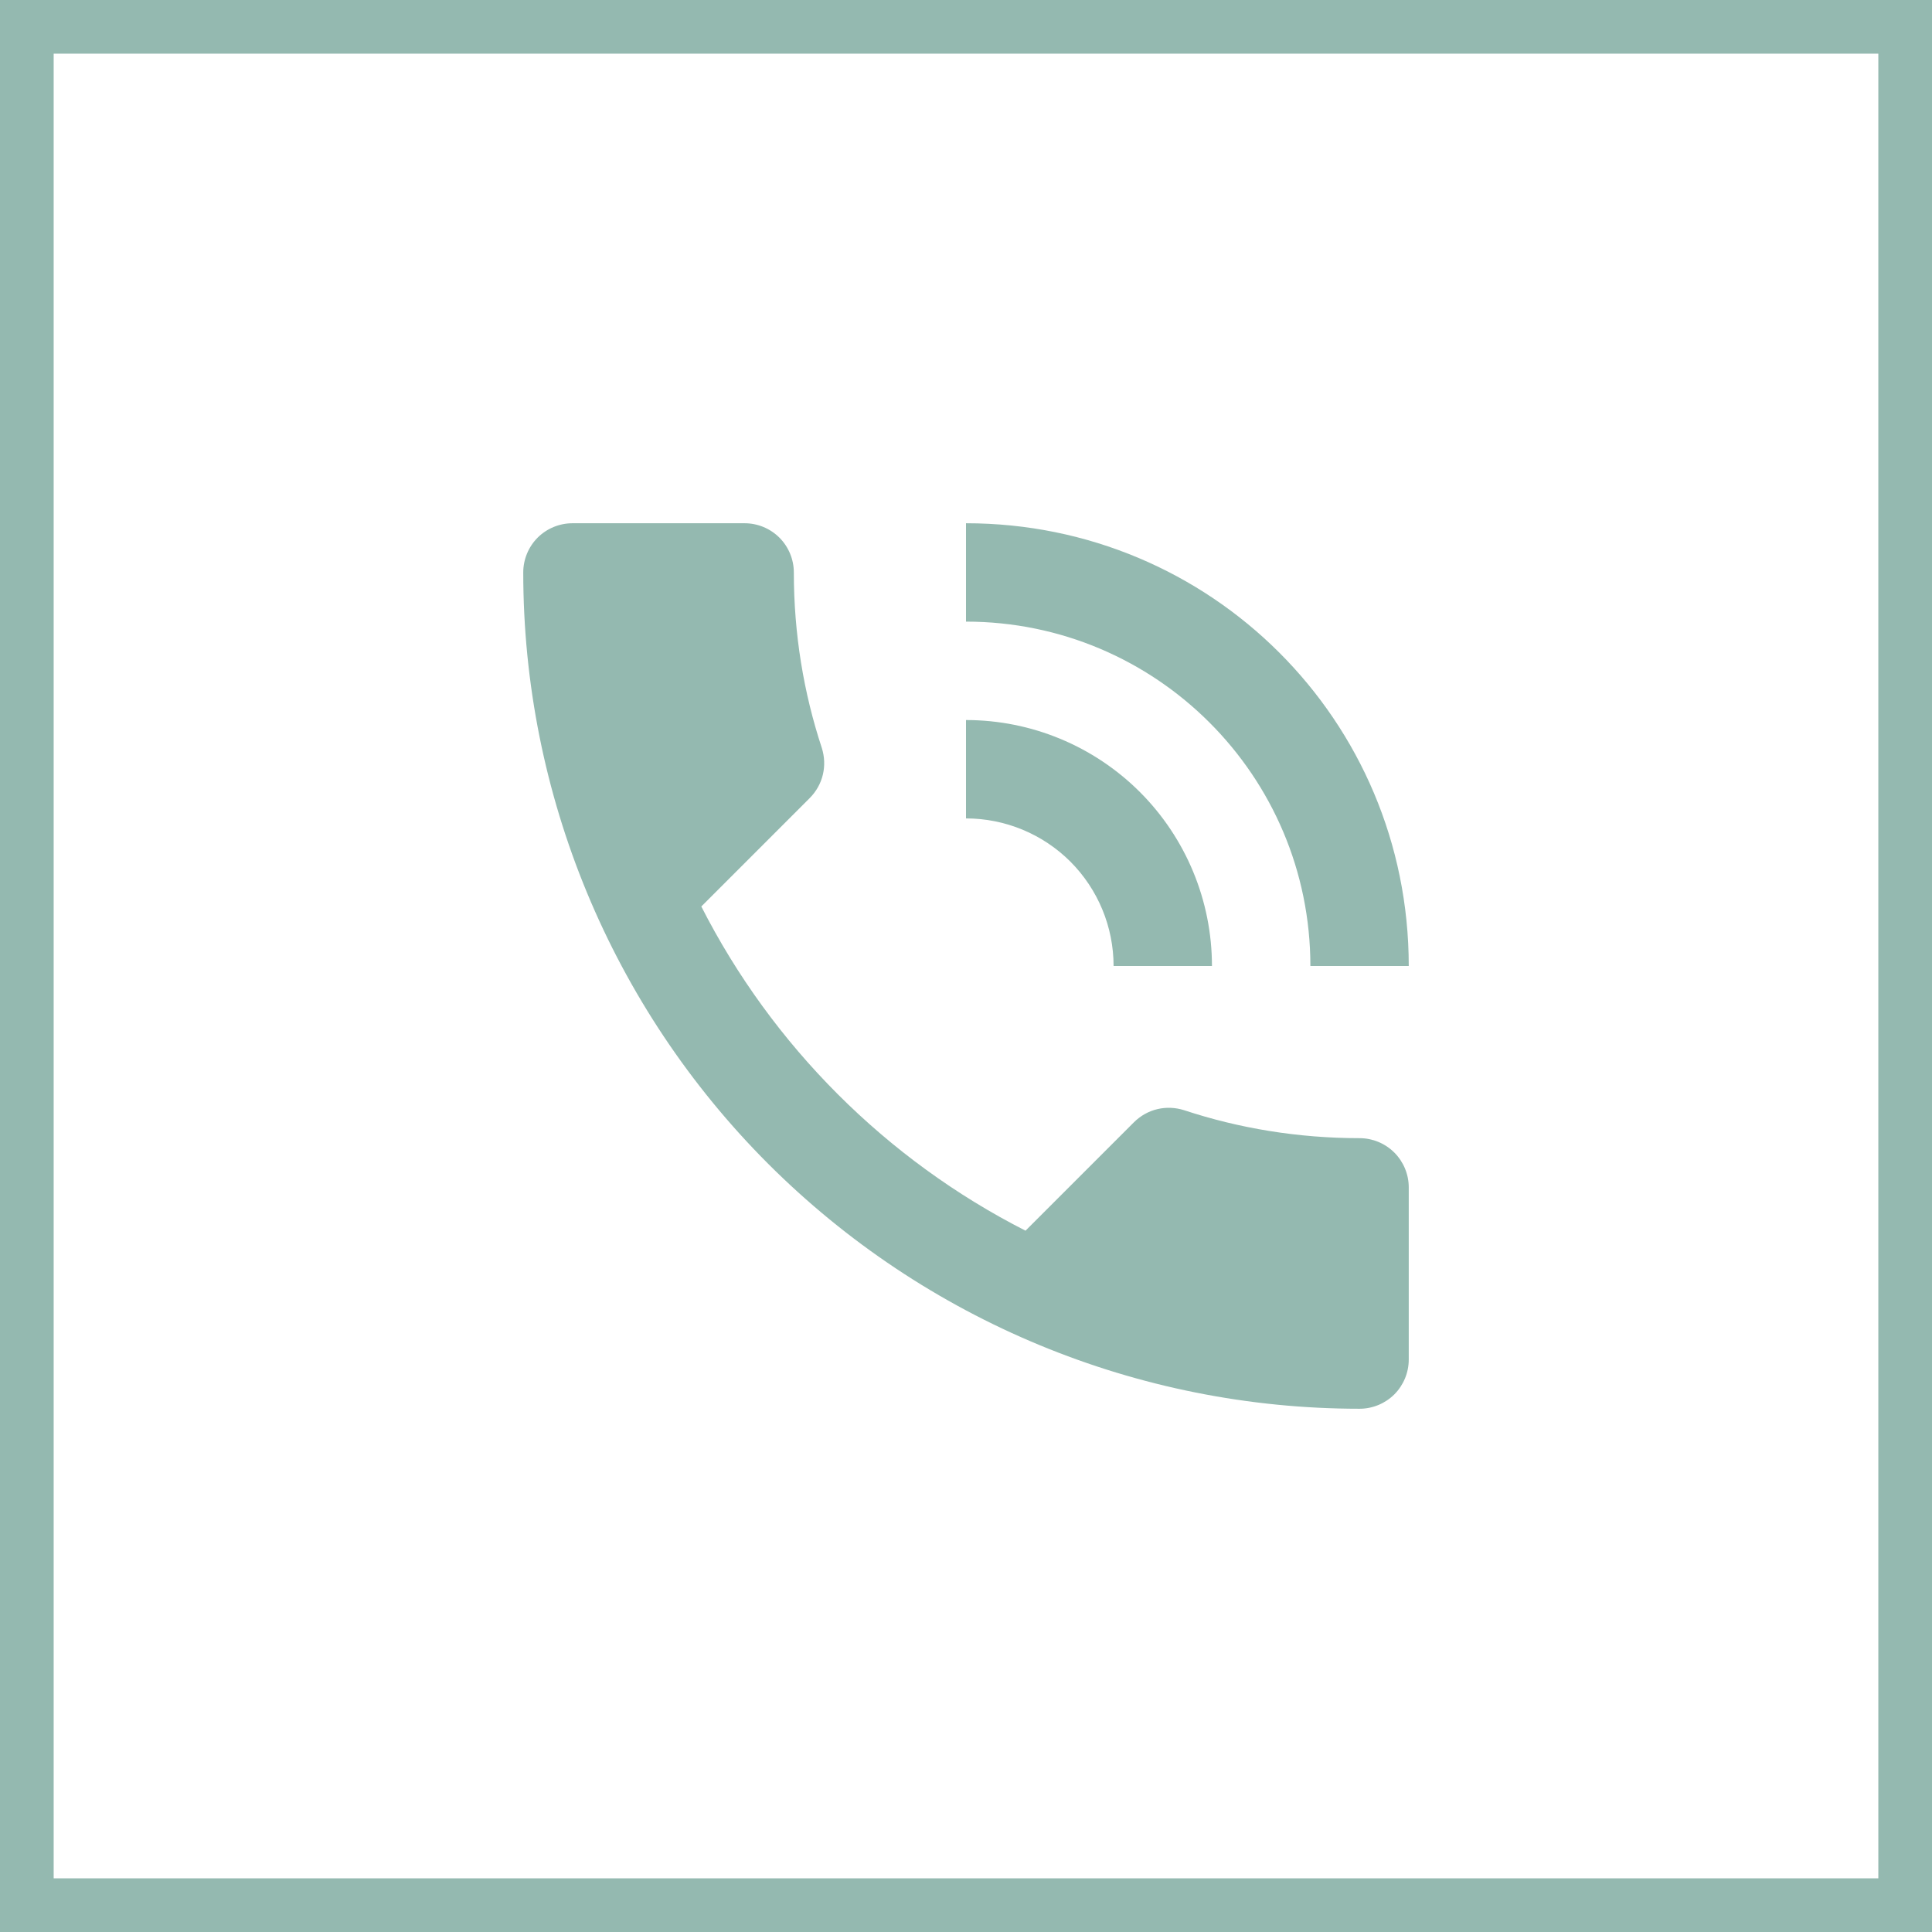
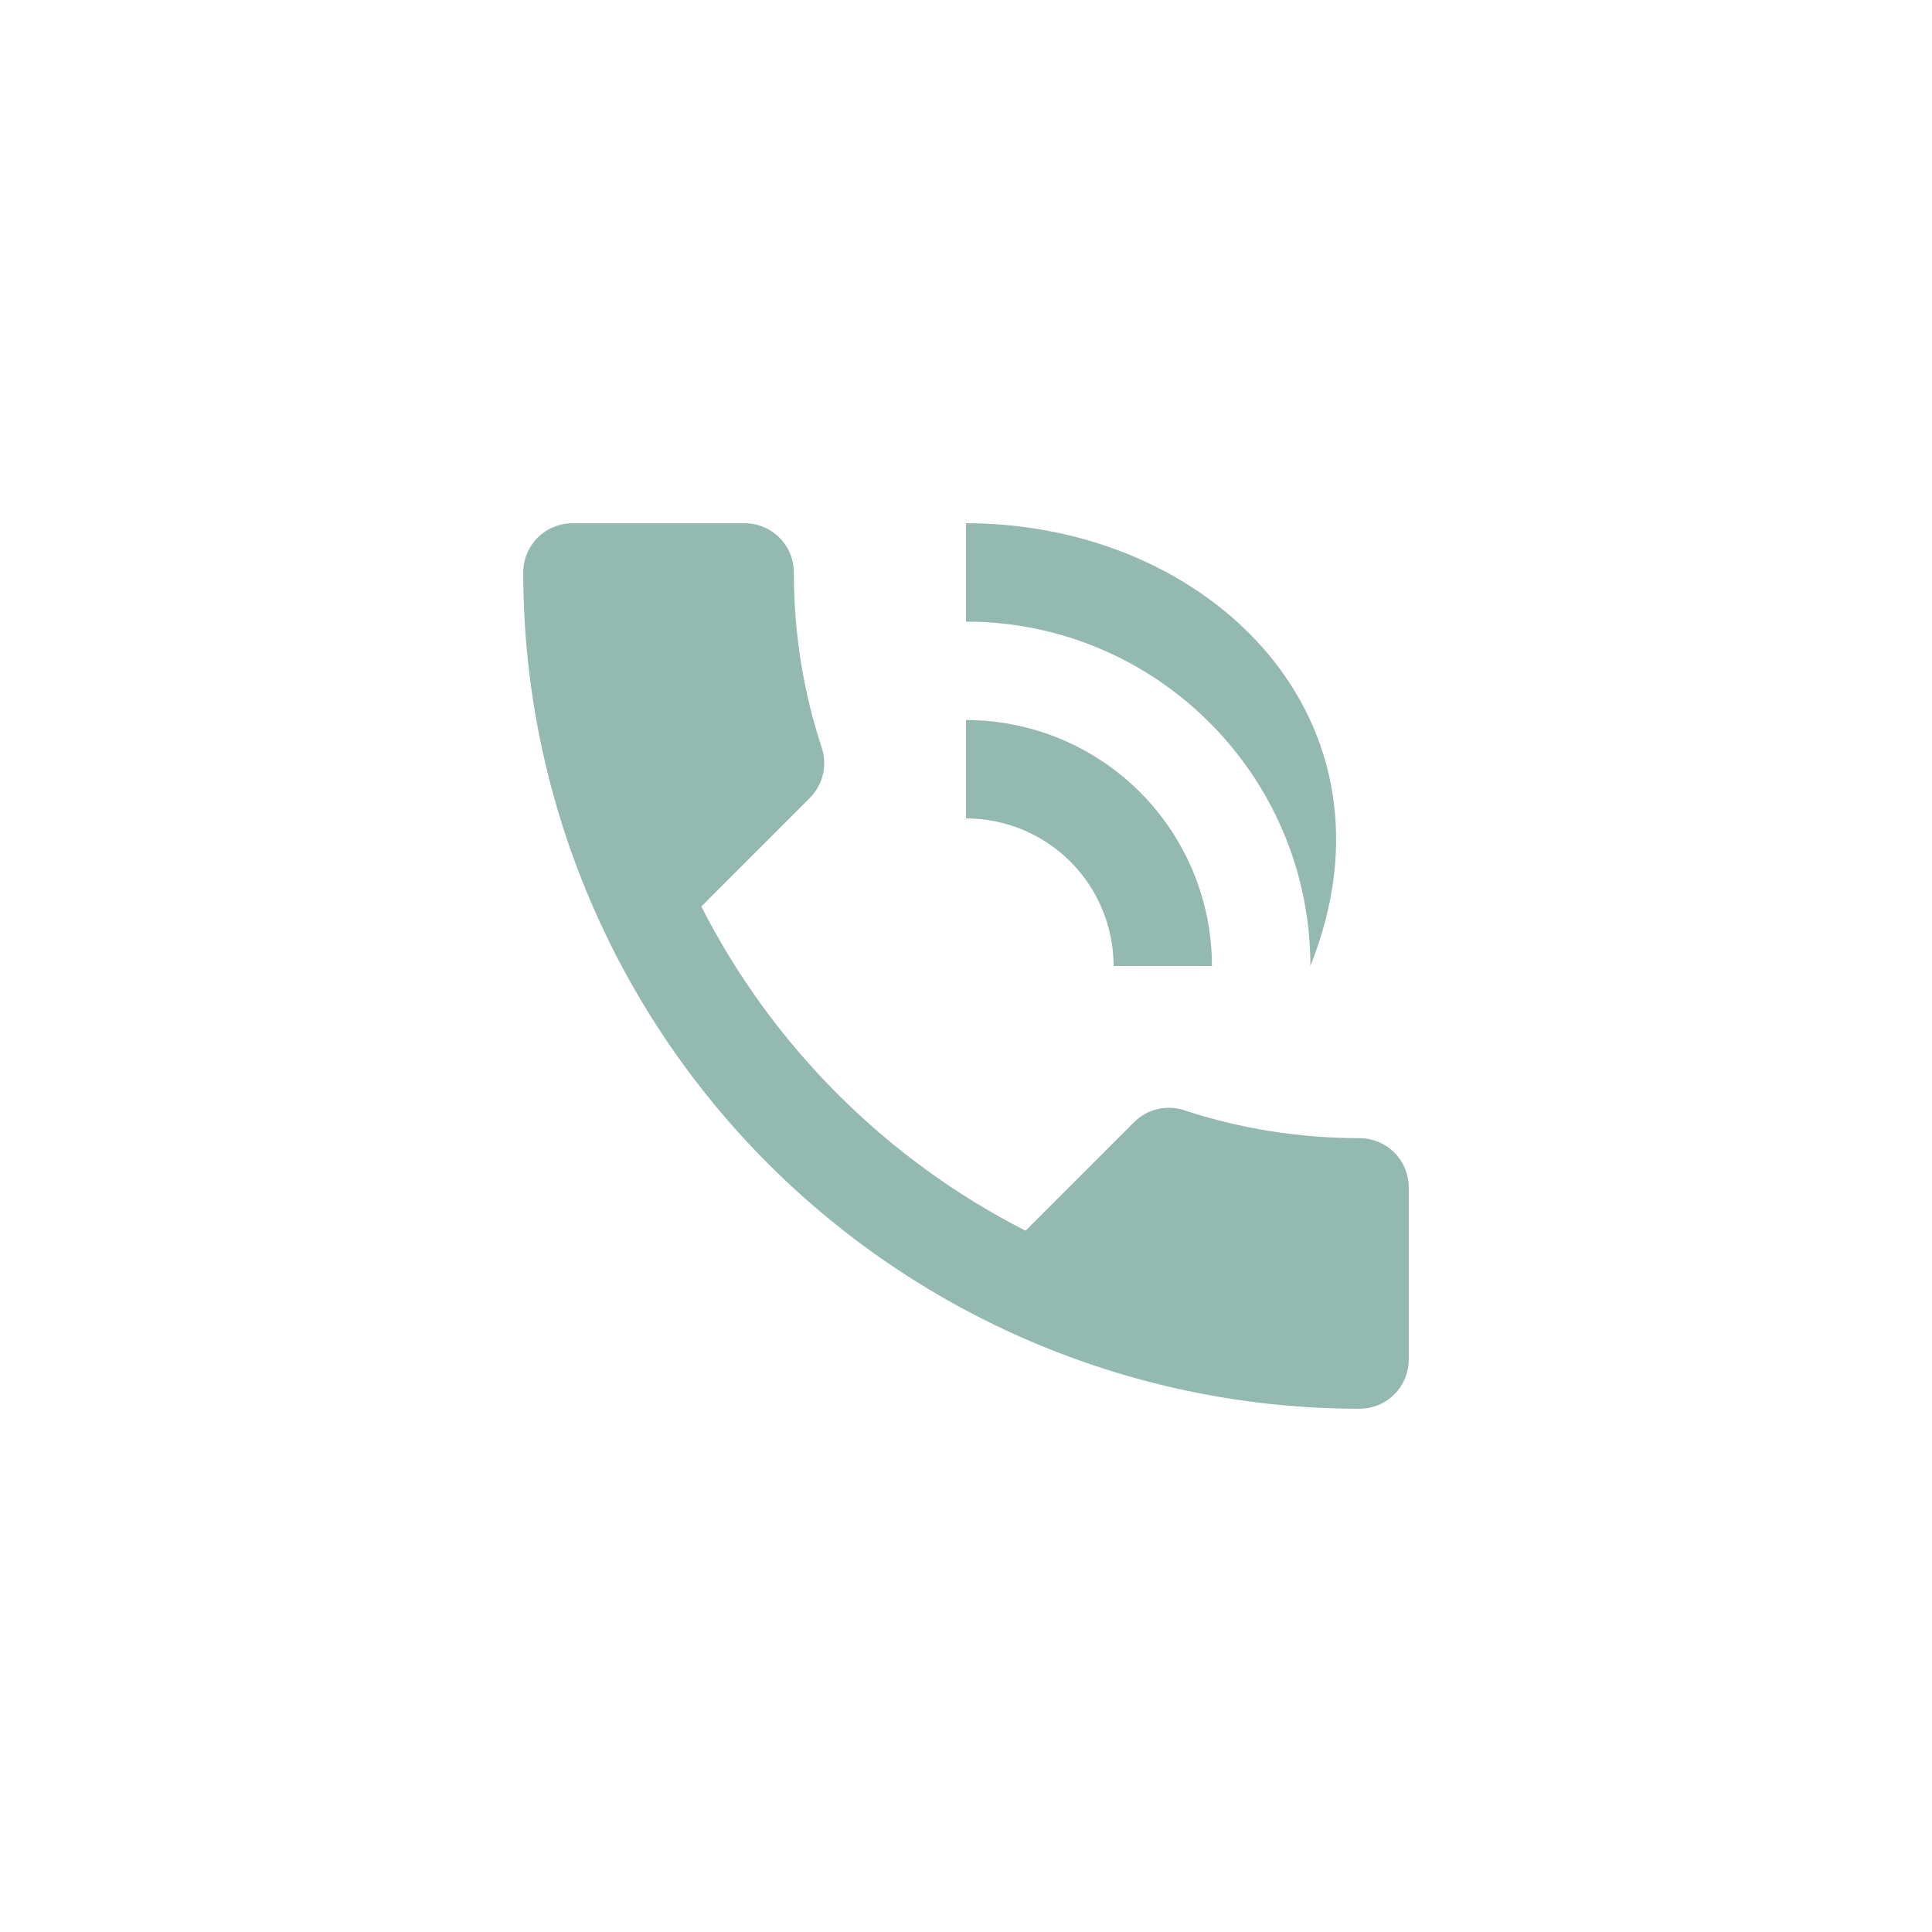
<svg xmlns="http://www.w3.org/2000/svg" width="36" height="36" viewBox="0 0 36 36" fill="none">
-   <rect x="0.5" y="0.5" width="35" height="35" stroke="#94B9B0" />
-   <path d="M20.75 18H22.583C22.583 16.784 22.1 15.619 21.241 14.759C20.381 13.9 19.216 13.417 18 13.417V15.25C18.729 15.25 19.429 15.54 19.945 16.055C20.46 16.571 20.75 17.271 20.75 18ZM24.417 18H26.25C26.25 13.417 22.556 9.75 18 9.75V11.583C21.538 11.583 24.417 14.453 24.417 18ZM25.333 21.208C24.188 21.208 23.087 21.025 22.061 20.686C21.74 20.585 21.383 20.658 21.126 20.915L19.109 22.932C16.515 21.612 14.388 19.485 13.068 16.891L15.085 14.874C15.342 14.617 15.415 14.26 15.314 13.939C14.975 12.912 14.792 11.812 14.792 10.667C14.792 10.424 14.695 10.19 14.523 10.018C14.351 9.847 14.118 9.75 13.875 9.75H10.667C10.424 9.75 10.19 9.847 10.018 10.018C9.847 10.19 9.75 10.424 9.75 10.667C9.75 14.8 11.392 18.763 14.314 21.686C17.237 24.608 21.2 26.25 25.333 26.25C25.576 26.25 25.81 26.153 25.982 25.982C26.153 25.81 26.25 25.576 26.25 25.333V22.125C26.25 21.882 26.153 21.649 25.982 21.477C25.81 21.305 25.576 21.208 25.333 21.208Z" fill="#94B9B0" />
+   <path d="M20.75 18H22.583C22.583 16.784 22.1 15.619 21.241 14.759C20.381 13.9 19.216 13.417 18 13.417V15.25C18.729 15.25 19.429 15.54 19.945 16.055C20.46 16.571 20.75 17.271 20.75 18ZM24.417 18C26.25 13.417 22.556 9.75 18 9.75V11.583C21.538 11.583 24.417 14.453 24.417 18ZM25.333 21.208C24.188 21.208 23.087 21.025 22.061 20.686C21.74 20.585 21.383 20.658 21.126 20.915L19.109 22.932C16.515 21.612 14.388 19.485 13.068 16.891L15.085 14.874C15.342 14.617 15.415 14.26 15.314 13.939C14.975 12.912 14.792 11.812 14.792 10.667C14.792 10.424 14.695 10.19 14.523 10.018C14.351 9.847 14.118 9.75 13.875 9.75H10.667C10.424 9.75 10.19 9.847 10.018 10.018C9.847 10.19 9.75 10.424 9.75 10.667C9.75 14.8 11.392 18.763 14.314 21.686C17.237 24.608 21.2 26.25 25.333 26.25C25.576 26.25 25.81 26.153 25.982 25.982C26.153 25.81 26.25 25.576 26.25 25.333V22.125C26.25 21.882 26.153 21.649 25.982 21.477C25.81 21.305 25.576 21.208 25.333 21.208Z" fill="#94B9B0" />
</svg>